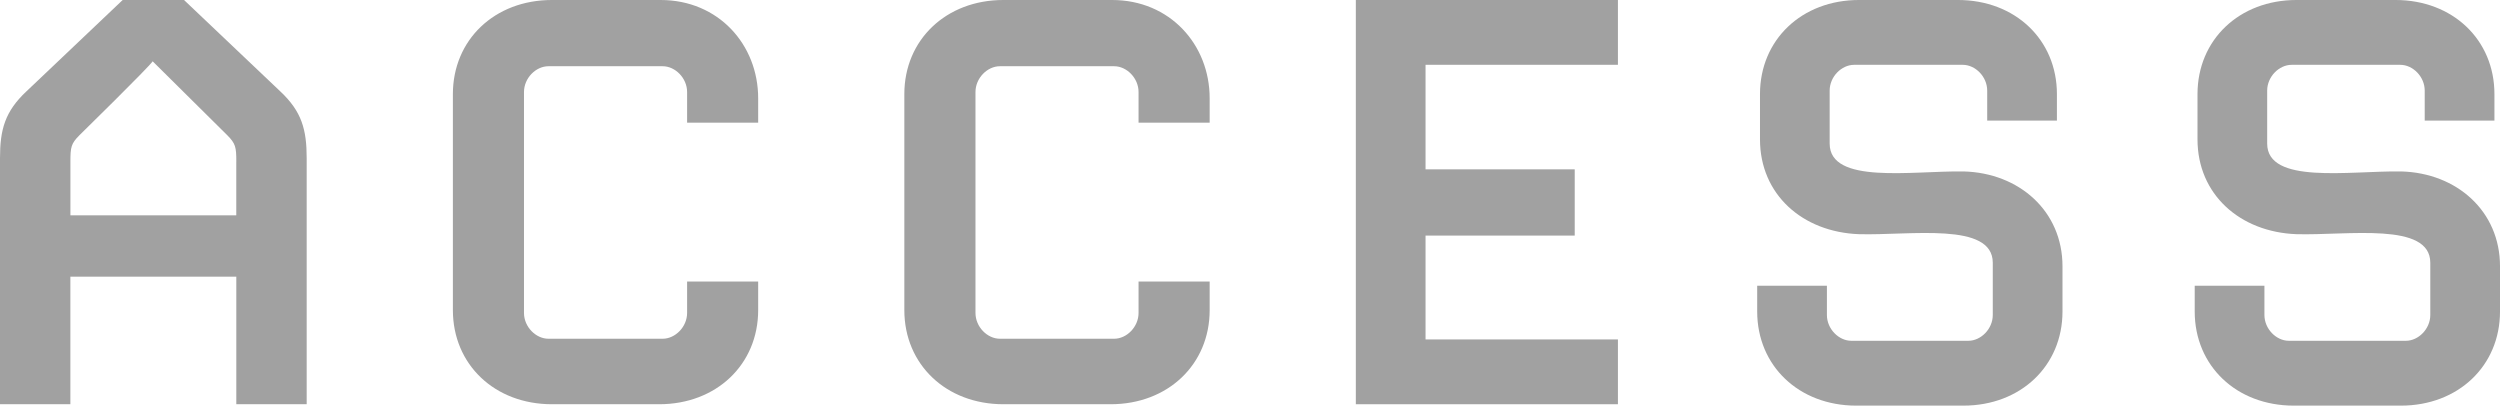
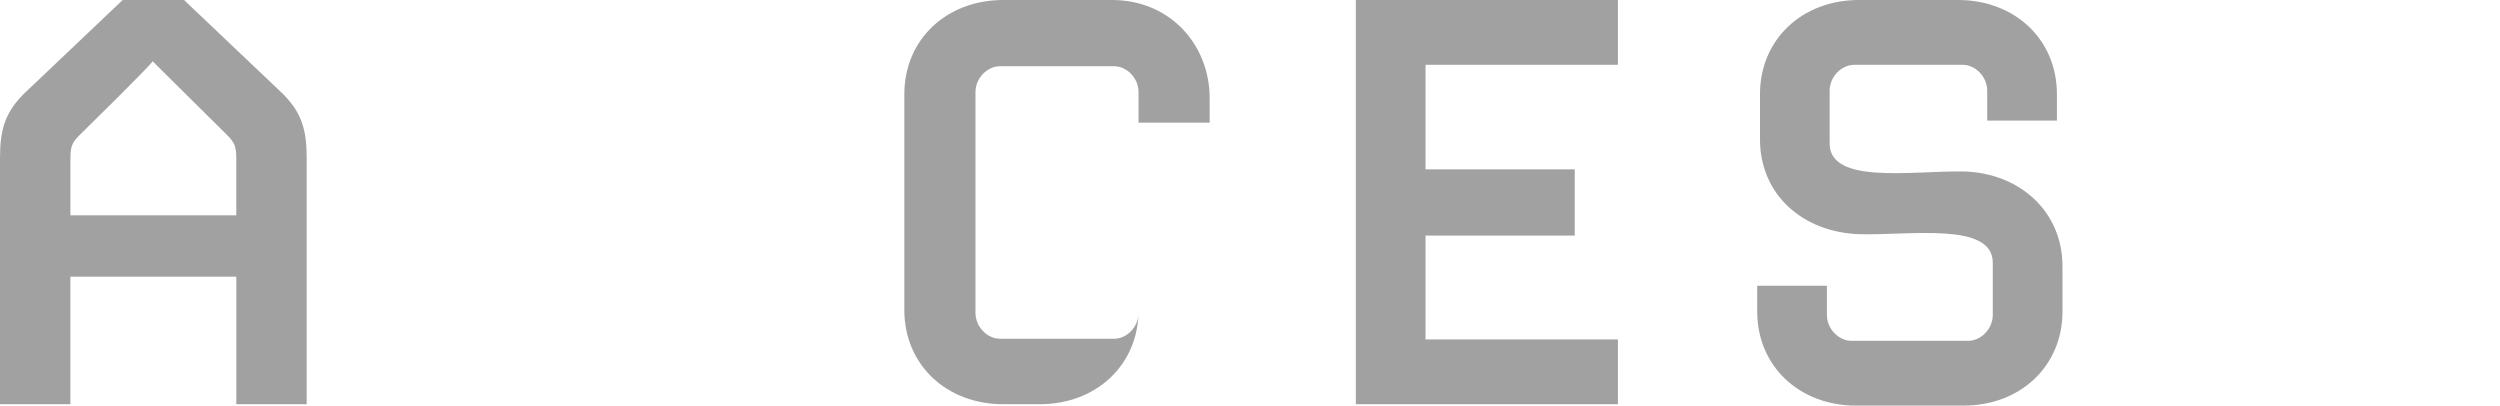
<svg xmlns="http://www.w3.org/2000/svg" id="_イヤー_2" viewBox="0 0 64.586 10.479">
  <defs>
    <style>.cls-1{fill:#a1a1a1;}</style>
  </defs>
  <g id="_イヤー_3">
    <path class="cls-1" d="M7.923,10.443h-1.818v-3.295H1.818v3.295H0V4.087c0-.738,.126-1.206,.685-1.729L3.169,0h1.585l2.484,2.358c.559,.522,.685,.991,.685,1.729v6.356Zm-1.818-6.266c0-.378-.019-.468-.234-.684l-1.927-1.909c-.09,.144-1.891,1.909-1.891,1.909-.216,.216-.234,.306-.234,.684v1.386H6.104v-1.386Z" />
-     <path class="cls-1" d="M17.029,10.443h-2.772c-1.477,0-2.557-1.026-2.557-2.431V2.431c0-1.404,1.08-2.431,2.557-2.431h2.809c1.494,0,2.521,1.152,2.521,2.539v.63h-1.836v-.792c0-.36-.307-.666-.631-.666h-2.952c-.324,0-.631,.306-.631,.666v5.708c0,.36,.307,.666,.631,.666h2.952c.324,0,.631-.306,.631-.666v-.811h1.836v.738c0,1.404-1.08,2.431-2.557,2.431Z" />
-     <path class="cls-1" d="M28.693,10.443h-2.773c-1.476,0-2.557-1.026-2.557-2.431V2.431c0-1.404,1.081-2.431,2.557-2.431h2.81c1.494,0,2.521,1.152,2.521,2.539v.63h-1.837v-.792c0-.36-.306-.666-.63-.666h-2.953c-.324,0-.63,.306-.63,.666v5.708c0,.36,.306,.666,.63,.666h2.953c.324,0,.63-.306,.63-.666v-.811h1.837v.738c0,1.404-1.08,2.431-2.557,2.431Z" />
+     <path class="cls-1" d="M28.693,10.443h-2.773c-1.476,0-2.557-1.026-2.557-2.431V2.431c0-1.404,1.081-2.431,2.557-2.431h2.81c1.494,0,2.521,1.152,2.521,2.539v.63h-1.837v-.792c0-.36-.306-.666-.63-.666h-2.953c-.324,0-.63,.306-.63,.666v5.708c0,.36,.306,.666,.63,.666h2.953c.324,0,.63-.306,.63-.666v-.811v.738c0,1.404-1.08,2.431-2.557,2.431Z" />
    <path class="cls-1" d="M35.027,10.443V0h6.771V1.674h-4.97v2.701h3.854v1.711h-3.854v2.683h4.97v1.674h-6.771Z" />
    <path class="cls-1" d="M50.725,10.479h-2.772c-1.477,0-2.557-1.026-2.557-2.431v-.666h1.801v.756c0,.36,.306,.666,.63,.666h3.024c.324,0,.631-.306,.631-.666v-1.35c0-1.062-2.125-.702-3.457-.738-1.459-.054-2.557-1.026-2.557-2.449v-1.17c0-1.404,1.08-2.431,2.557-2.431h2.557c1.477,0,2.557,1.026,2.557,2.431v.684h-1.801v-.774c0-.36-.306-.666-.63-.666h-2.809c-.324,0-.631,.306-.631,.666v1.368c0,1.062,2.125,.702,3.457,.72,1.44,.036,2.558,1.026,2.558,2.449v1.17c0,1.404-1.081,2.431-2.558,2.431Z" />
-     <path class="cls-1" d="M62.028,10.479h-2.772c-1.477,0-2.557-1.026-2.557-2.431v-.666h1.801v.756c0,.36,.306,.666,.63,.666h3.024c.324,0,.631-.306,.631-.666v-1.35c0-1.062-2.125-.702-3.457-.738-1.459-.054-2.557-1.026-2.557-2.449v-1.17c0-1.404,1.08-2.431,2.557-2.431h2.557c1.477,0,2.557,1.026,2.557,2.431v.684h-1.801v-.774c0-.36-.306-.666-.63-.666h-2.809c-.324,0-.631,.306-.631,.666v1.368c0,1.062,2.125,.702,3.457,.72,1.44,.036,2.558,1.026,2.558,2.449v1.17c0,1.404-1.081,2.431-2.558,2.431Z" />
  </g>
</svg>